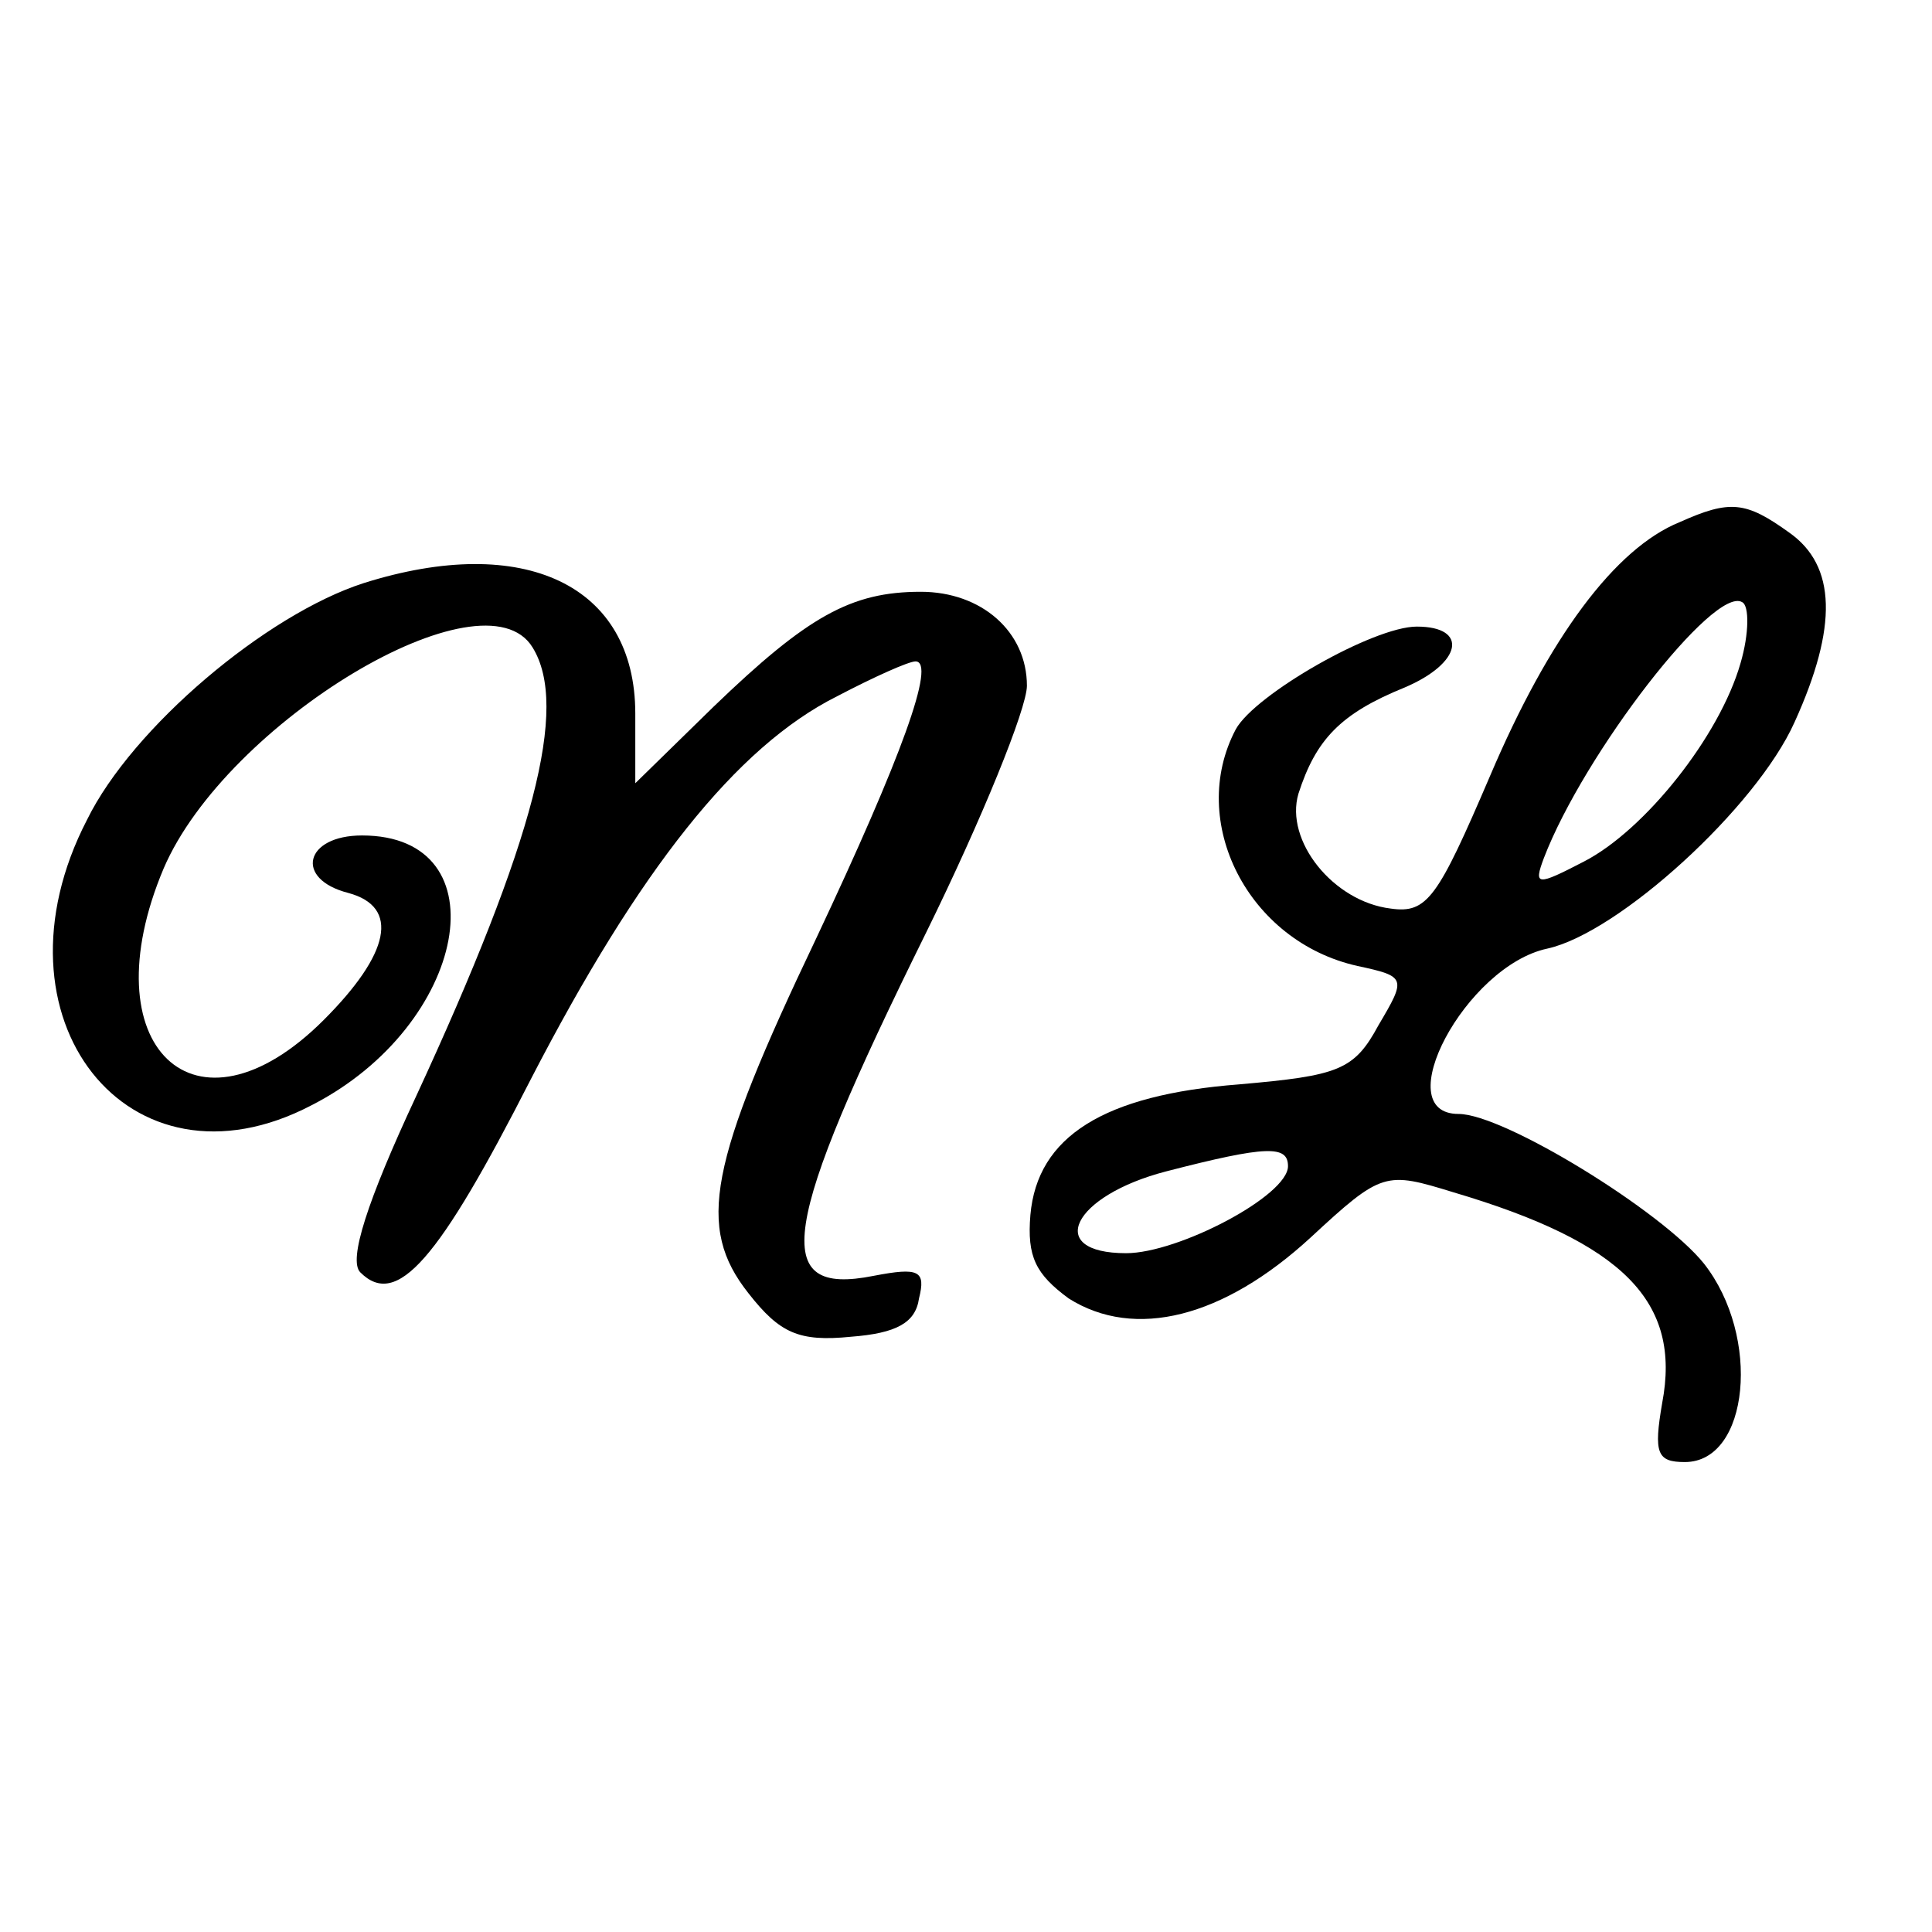
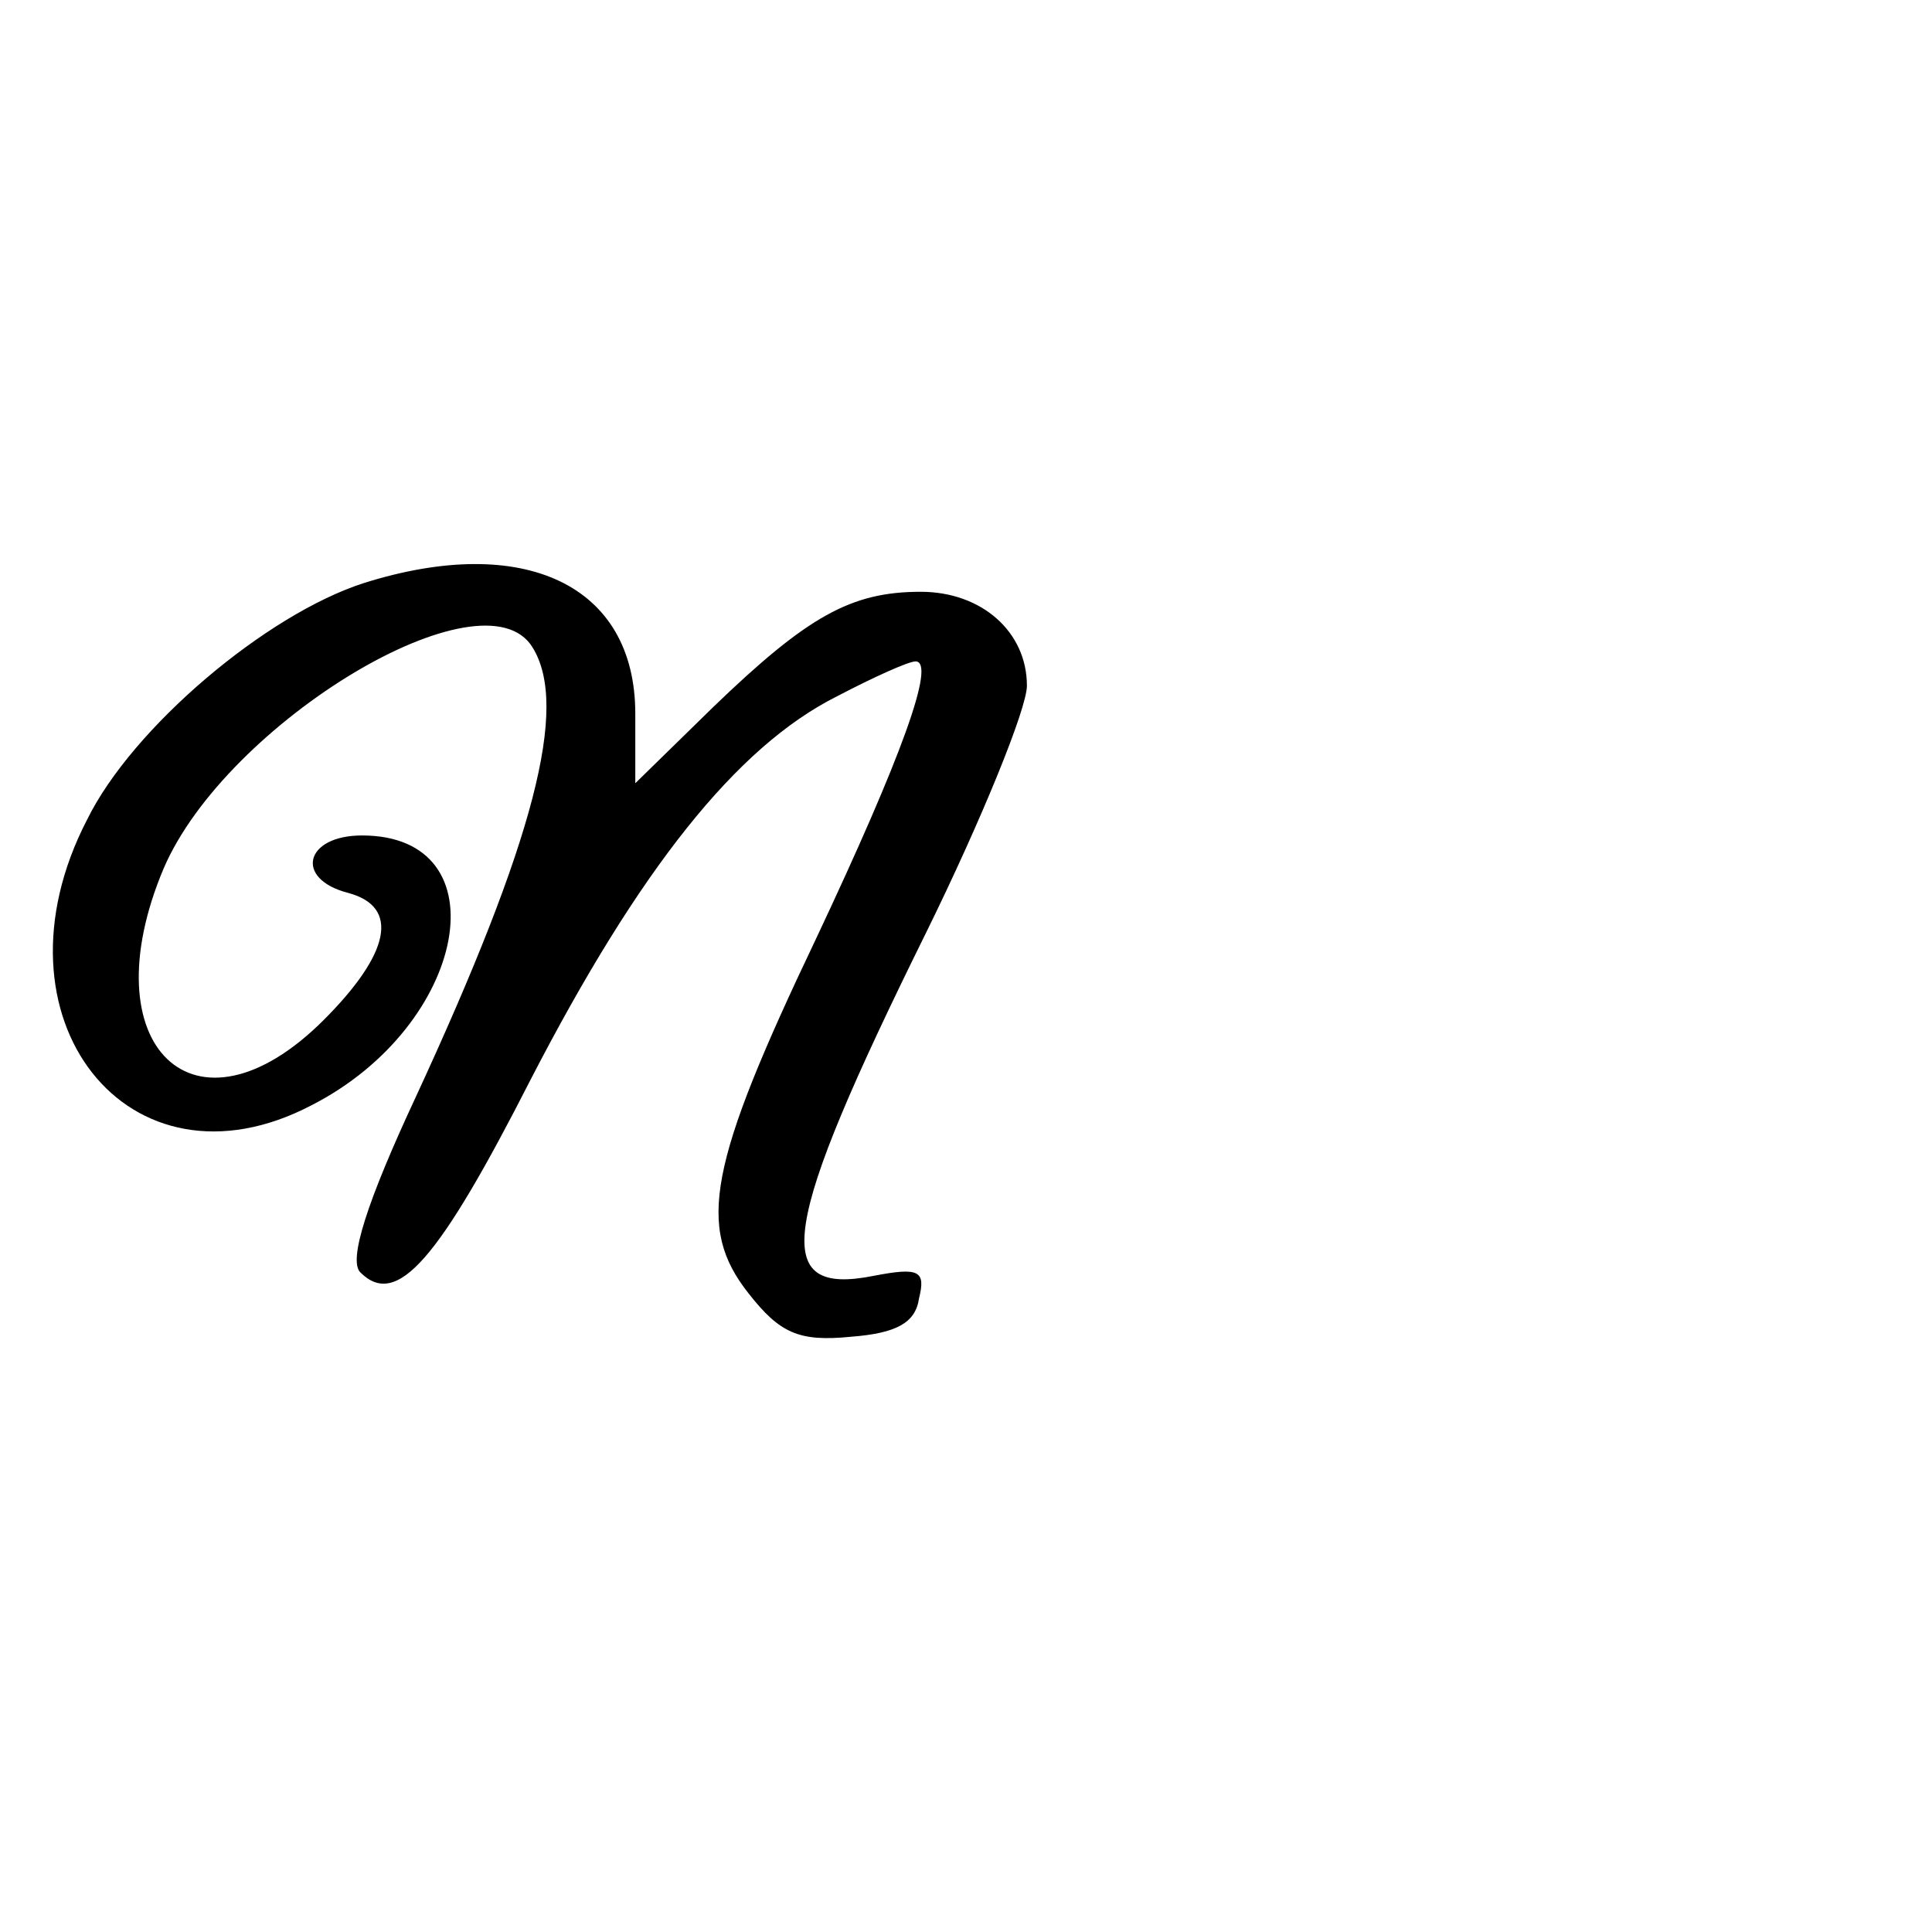
<svg xmlns="http://www.w3.org/2000/svg" version="1.0" width="111pt" height="111pt" viewBox="0 0 111 111" preserveAspectRatio="xMidYMid meet">
  <g transform="translate(0,111) scale(0.1,-0.1)" fill="#000000" stroke="none">
-     <path d="M965 810 c-37 -15 -75 -66 -109 -146 -30 -70 -36 -79 -57 -76 -33 4 -61 39 -53 66 10 31 24 46 61 61 33 14 37 35 7 35 -25 0 -93 -39 -104 -59 -28 -53 7 -122 70 -136 28 -6 28 -7 12 -34 -14 -26 -23 -29 -80 -34 -78 -6 -116 -30 -120 -75 -2 -24 3 -34 22 -48 38 -24 89 -11 139 35 41 38 43 38 82 26 98 -29 131 -63 120 -121 -5 -29 -3 -34 13 -34 37 0 44 72 11 114 -24 30 -115 86 -141 86 -41 0 4 85 51 95 41 9 120 81 142 130 25 55 24 90 -3 109 -25 18 -34 19 -63 6z m35 -81 c-12 -42 -55 -96 -90 -114 -27 -14 -29 -14 -23 2 23 60 98 157 114 147 4 -2 4 -18 -1 -35z m-260 -289 c0 -17 -63 -50 -93 -50 -47 0 -31 33 23 47 58 15 70 15 70 3z" />
    <path d="M209 775 c-56 -18 -133 -83 -159 -136 -59 -114 24 -219 129 -164 90 46 110 155 29 155 -33 0 -39 -25 -8 -33 30 -8 24 -35 -14 -73 -74 -74 -135 -15 -92 87 36 84 184 173 212 127 21 -34 1 -111 -67 -258 -28 -60 -39 -94 -32 -101 21 -21 45 7 98 111 62 120 118 191 176 220 21 11 41 20 45 20 12 0 -8 -55 -57 -159 -62 -130 -69 -166 -39 -204 18 -23 29 -28 59 -25 26 2 37 8 39 22 4 16 0 18 -26 13 -60 -12 -54 27 30 197 32 65 58 129 58 142 0 31 -26 54 -61 54 -40 0 -65 -14 -119 -66 l-45 -44 0 40 c0 74 -64 104 -156 75z" />
  </g>
</svg>